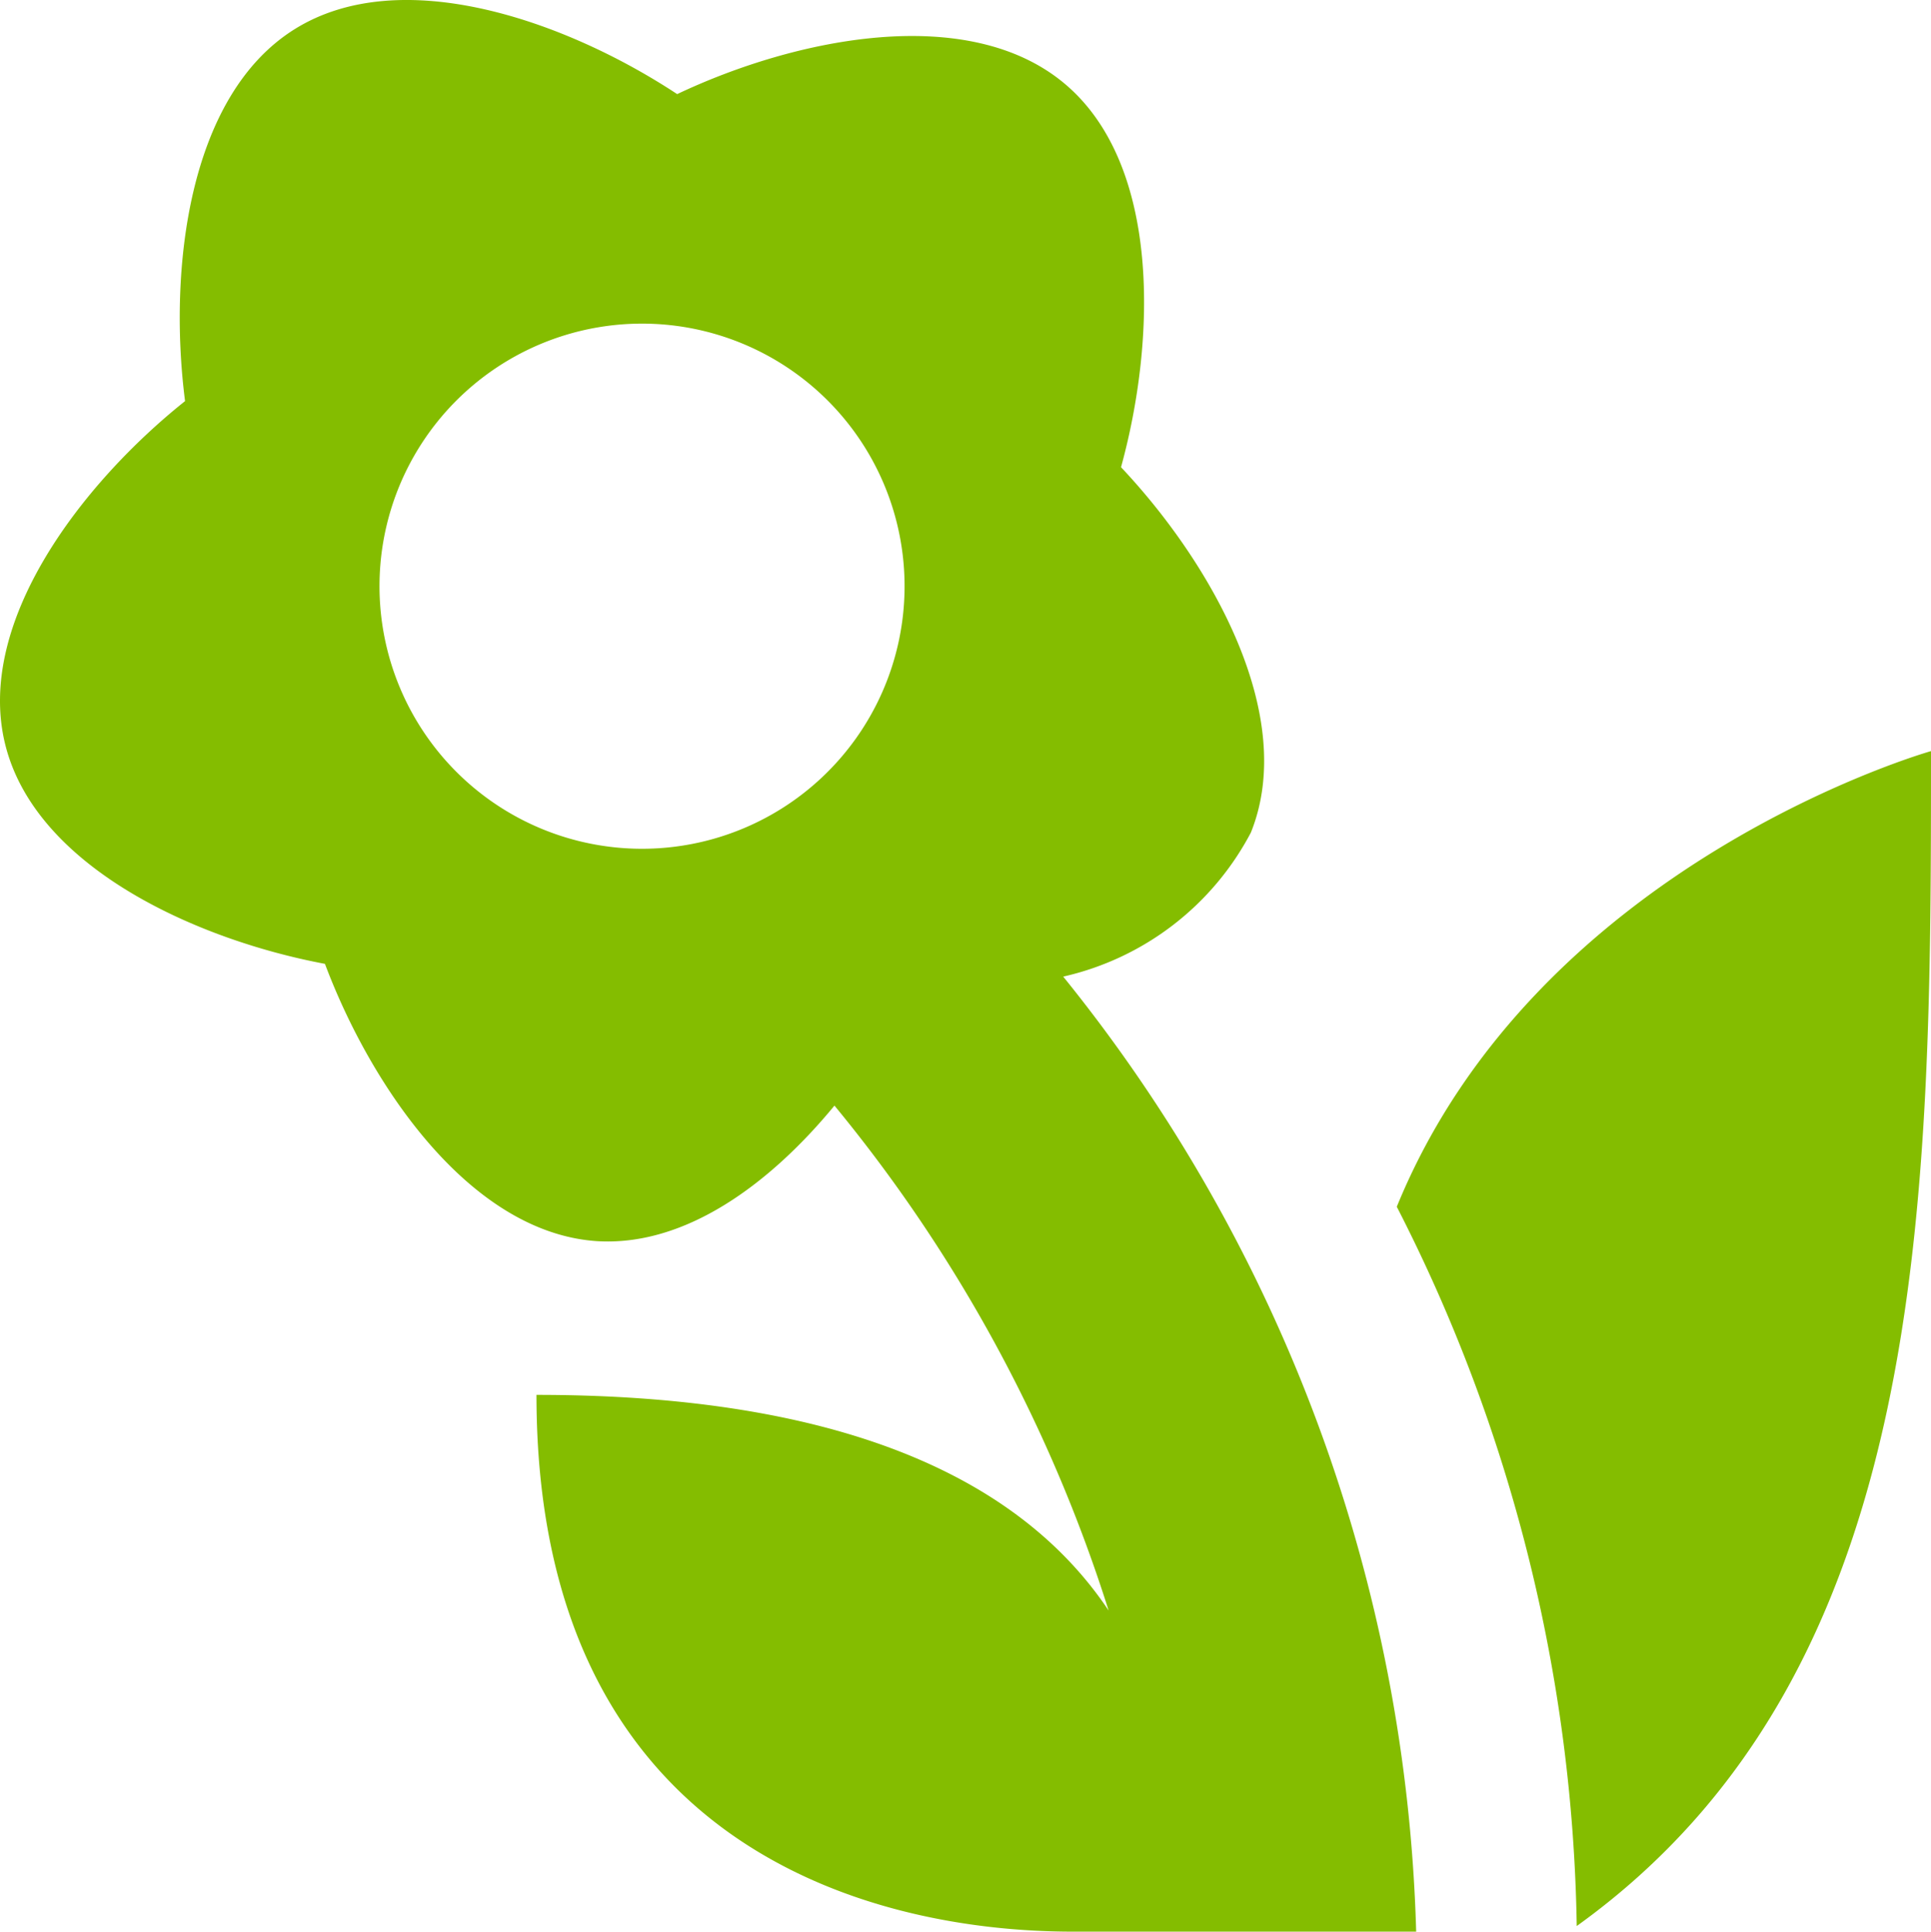
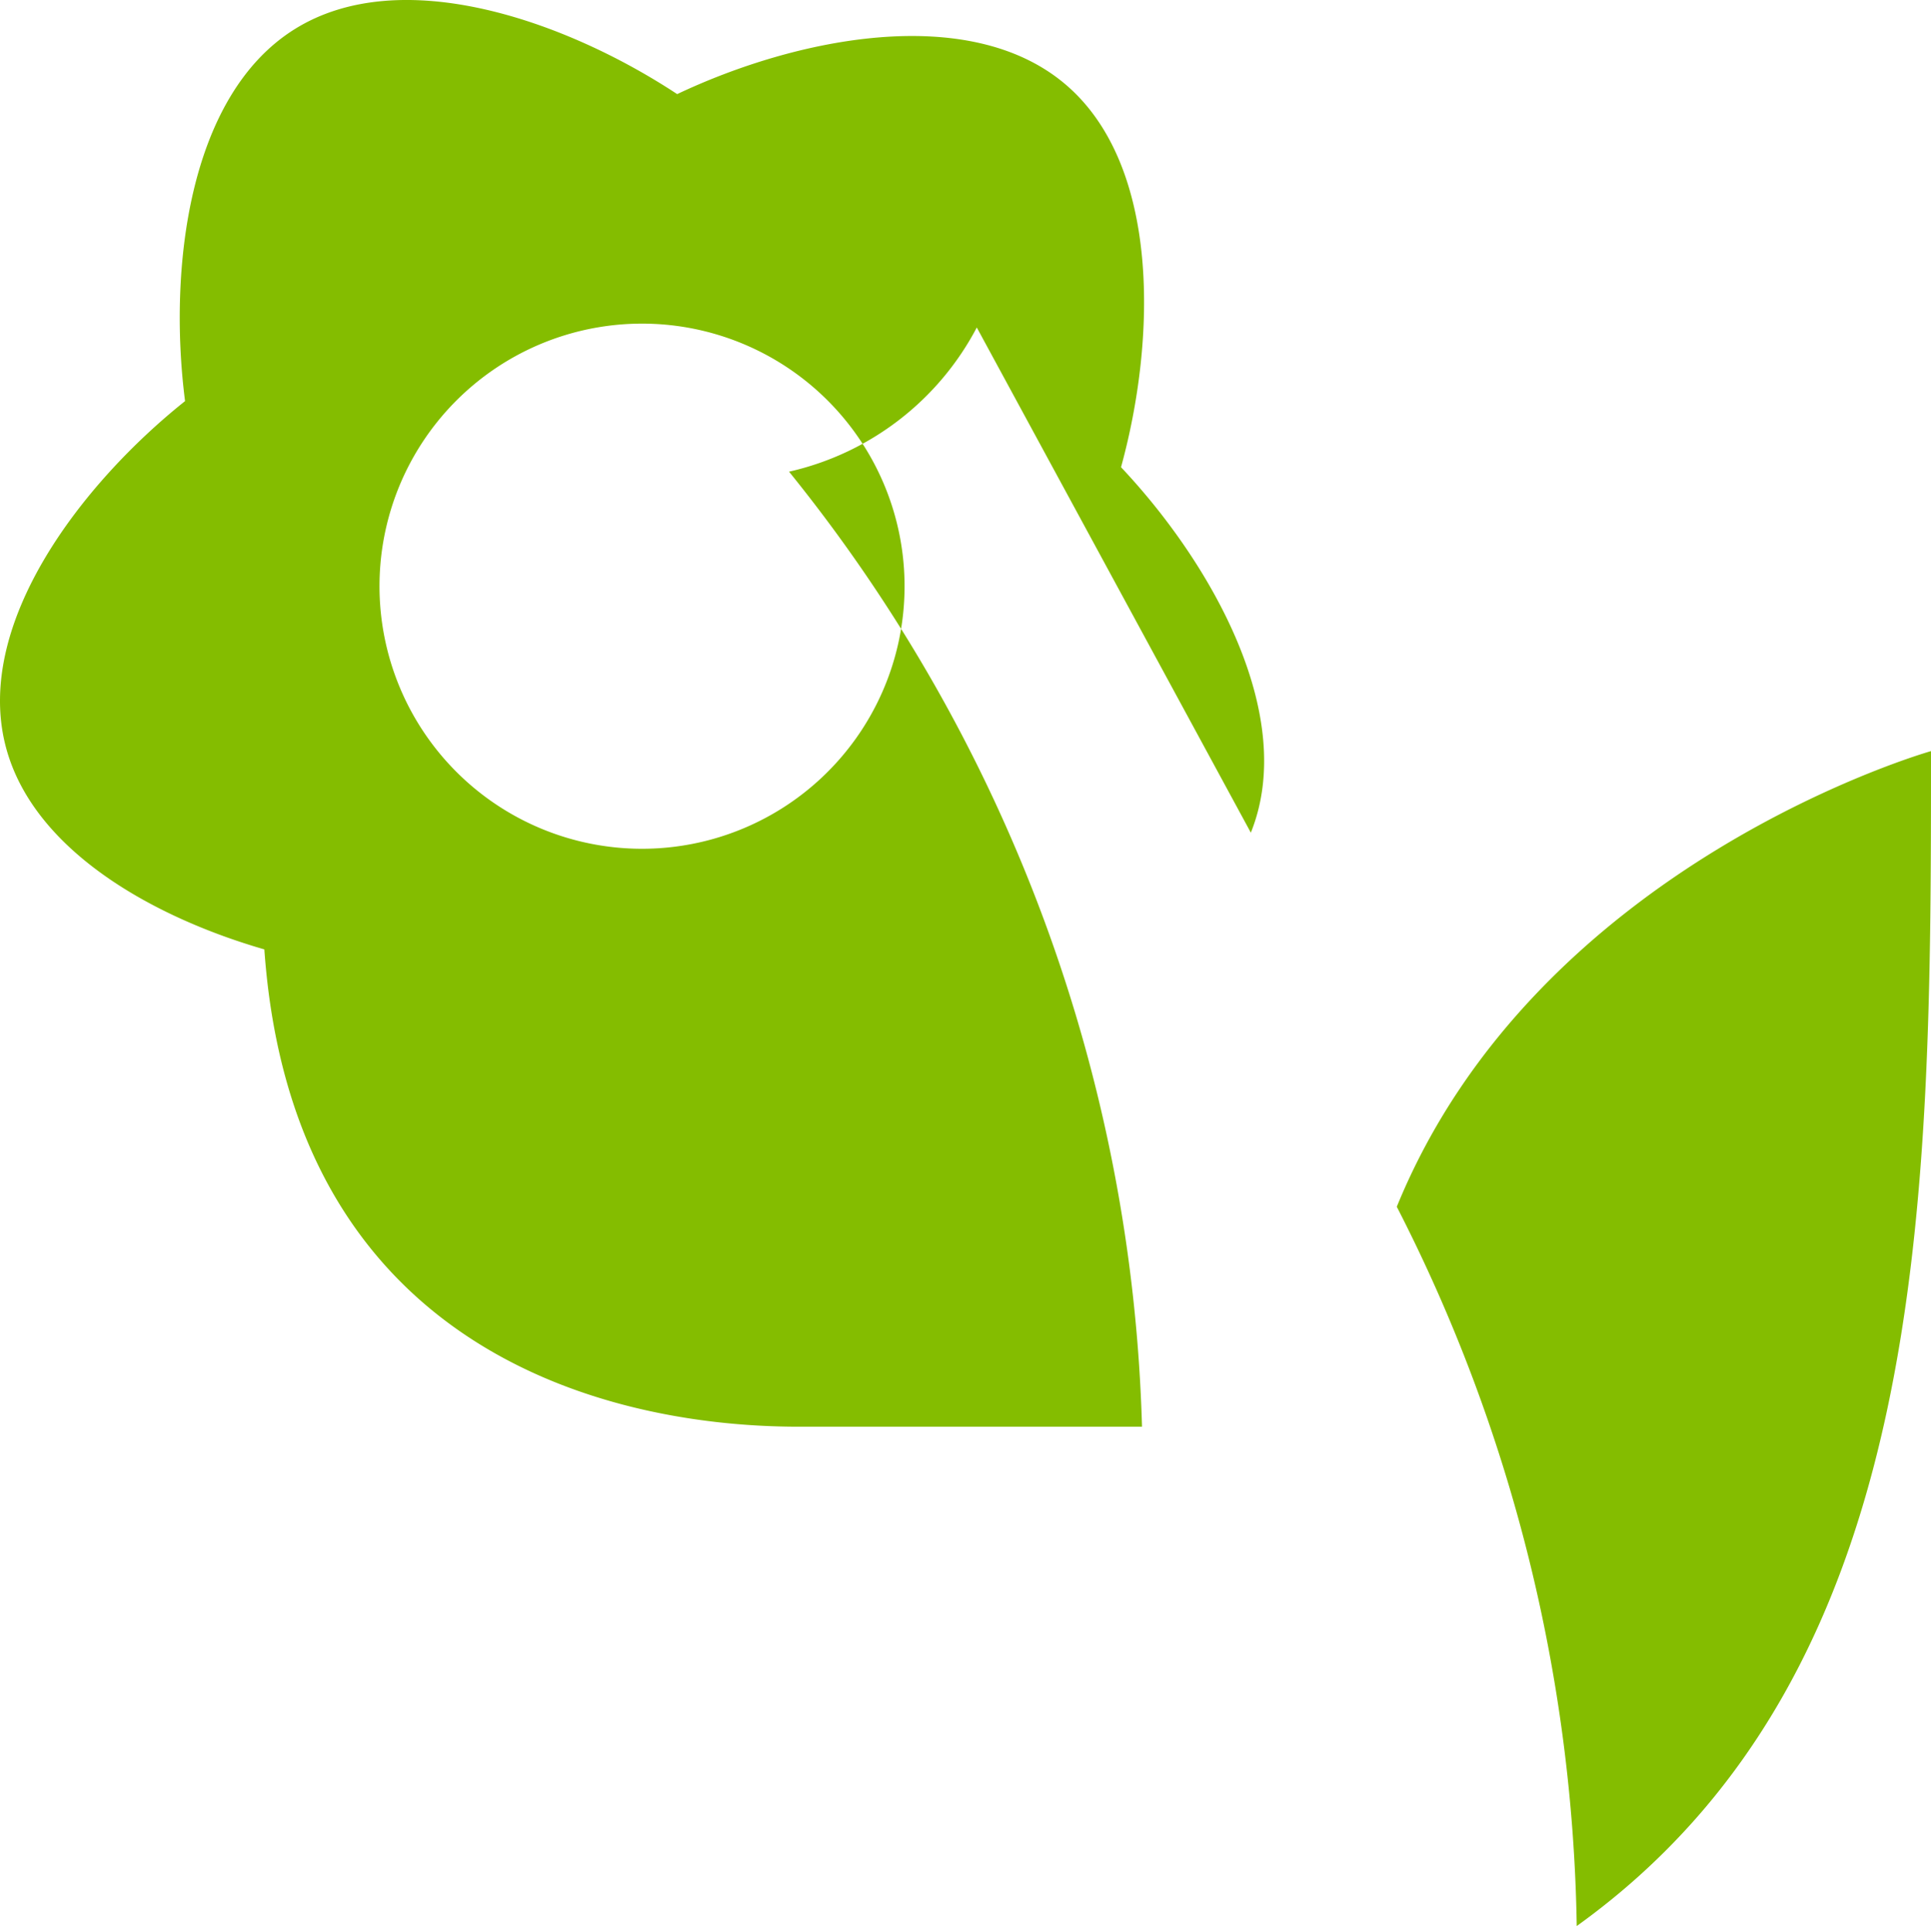
<svg xmlns="http://www.w3.org/2000/svg" width="32.399" height="32.41" viewBox="0 0 32.399 32.41">
-   <path id="flower" d="M22.788,15.768c.79-1.957-.655-4.516-2.178-6.131.59-2.142.668-5.08-.947-6.435s-4.495-.774-6.5.176C11.306,2.154,8.538,1.171,6.747,2.287S4.623,6.324,4.906,8.528C3.171,9.912,1.38,12.243,1.889,14.29s3.182,3.269,5.364,3.679c.781,2.079,2.444,4.5,4.549,4.651,1.49.1,2.916-.956,4-2.273a25.311,25.311,0,0,1,4.6,8.471c-1.3-1.944-4-3.618-9.6-3.618,0,7.479,5.476,9.005,9,9.005l5.76,0a26.655,26.655,0,0,0-5.922-16.022,4.74,4.74,0,0,0,3.15-2.419Zm-7.879-.4a4.405,4.405,0,1,1,1.4-6.069,4.405,4.405,0,0,1-1.4,6.069Zm10.327,6.674a27.345,27.345,0,0,1,3.02,12.069C34.193,29.848,34.2,21.971,34.2,14.4,34.2,14.4,27.594,16.266,25.236,22.046Z" transform="translate(-1.801 -1.799)" fill="#84bd00" />
+   <path id="flower" d="M22.788,15.768c.79-1.957-.655-4.516-2.178-6.131.59-2.142.668-5.08-.947-6.435s-4.495-.774-6.5.176C11.306,2.154,8.538,1.171,6.747,2.287S4.623,6.324,4.906,8.528C3.171,9.912,1.38,12.243,1.889,14.29s3.182,3.269,5.364,3.679c.781,2.079,2.444,4.5,4.549,4.651,1.49.1,2.916-.956,4-2.273c-1.3-1.944-4-3.618-9.6-3.618,0,7.479,5.476,9.005,9,9.005l5.76,0a26.655,26.655,0,0,0-5.922-16.022,4.74,4.74,0,0,0,3.15-2.419Zm-7.879-.4a4.405,4.405,0,1,1,1.4-6.069,4.405,4.405,0,0,1-1.4,6.069Zm10.327,6.674a27.345,27.345,0,0,1,3.02,12.069C34.193,29.848,34.2,21.971,34.2,14.4,34.2,14.4,27.594,16.266,25.236,22.046Z" transform="translate(-1.801 -1.799)" fill="#84bd00" />
</svg>